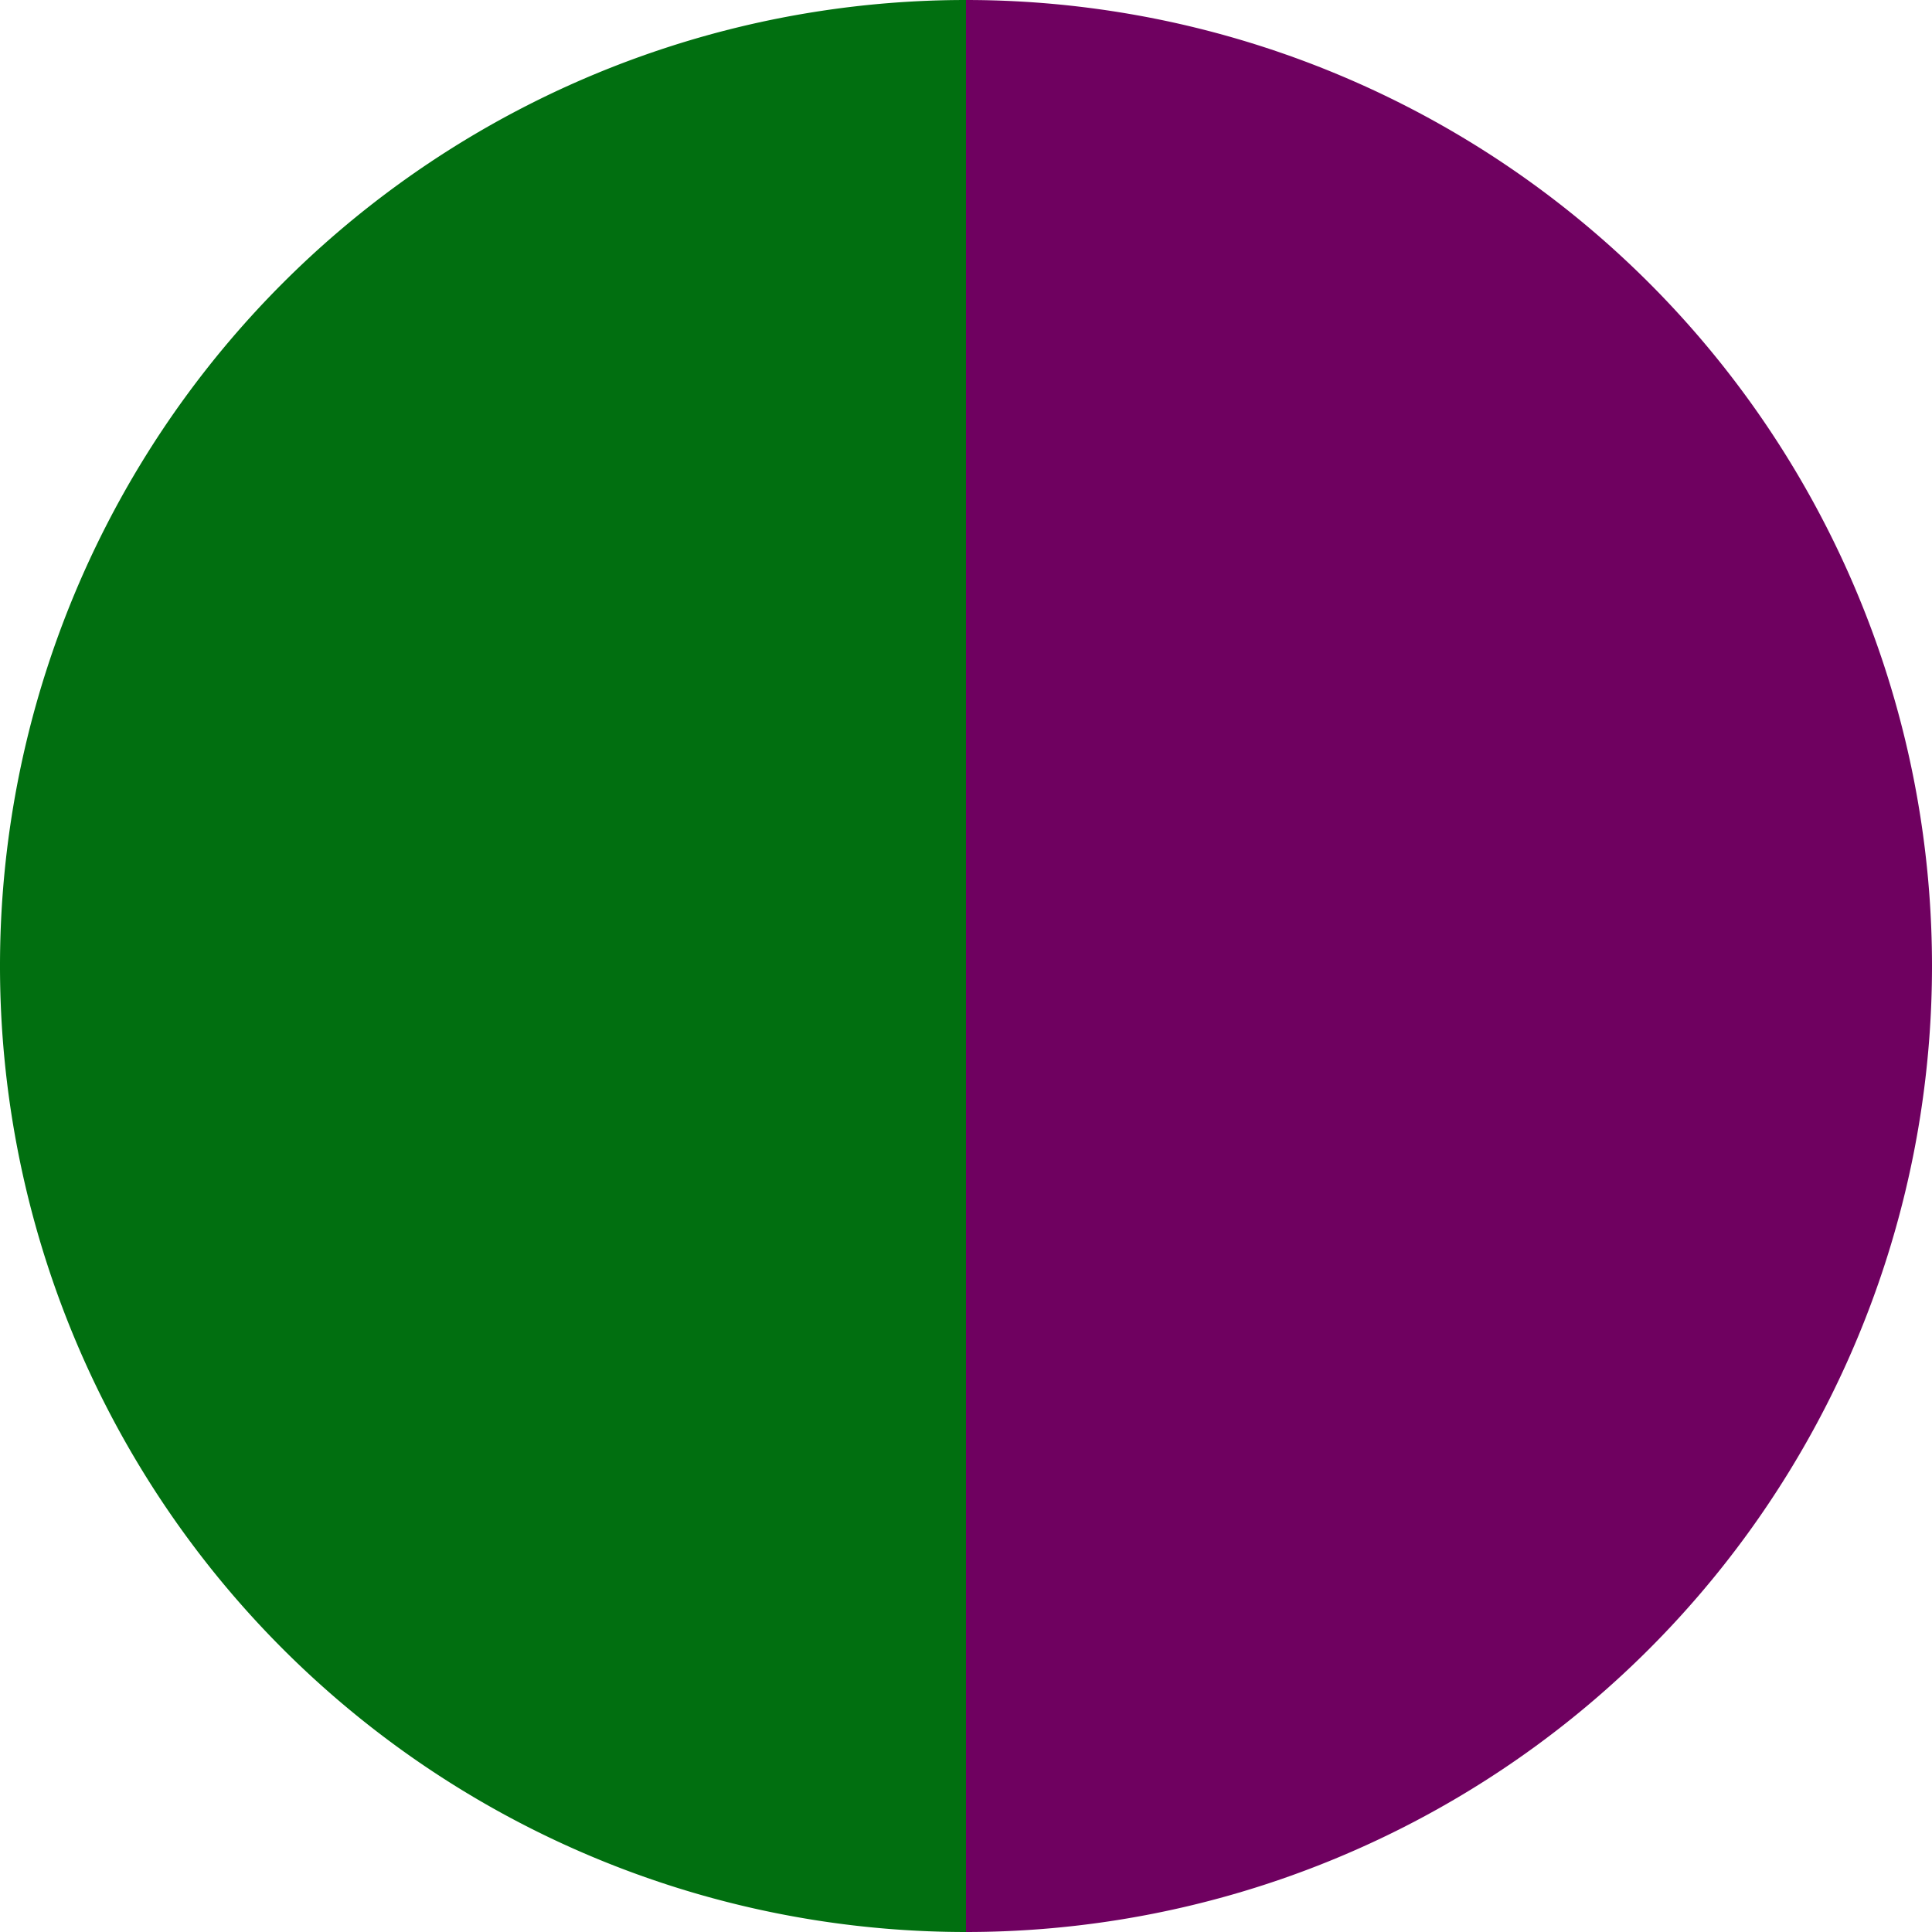
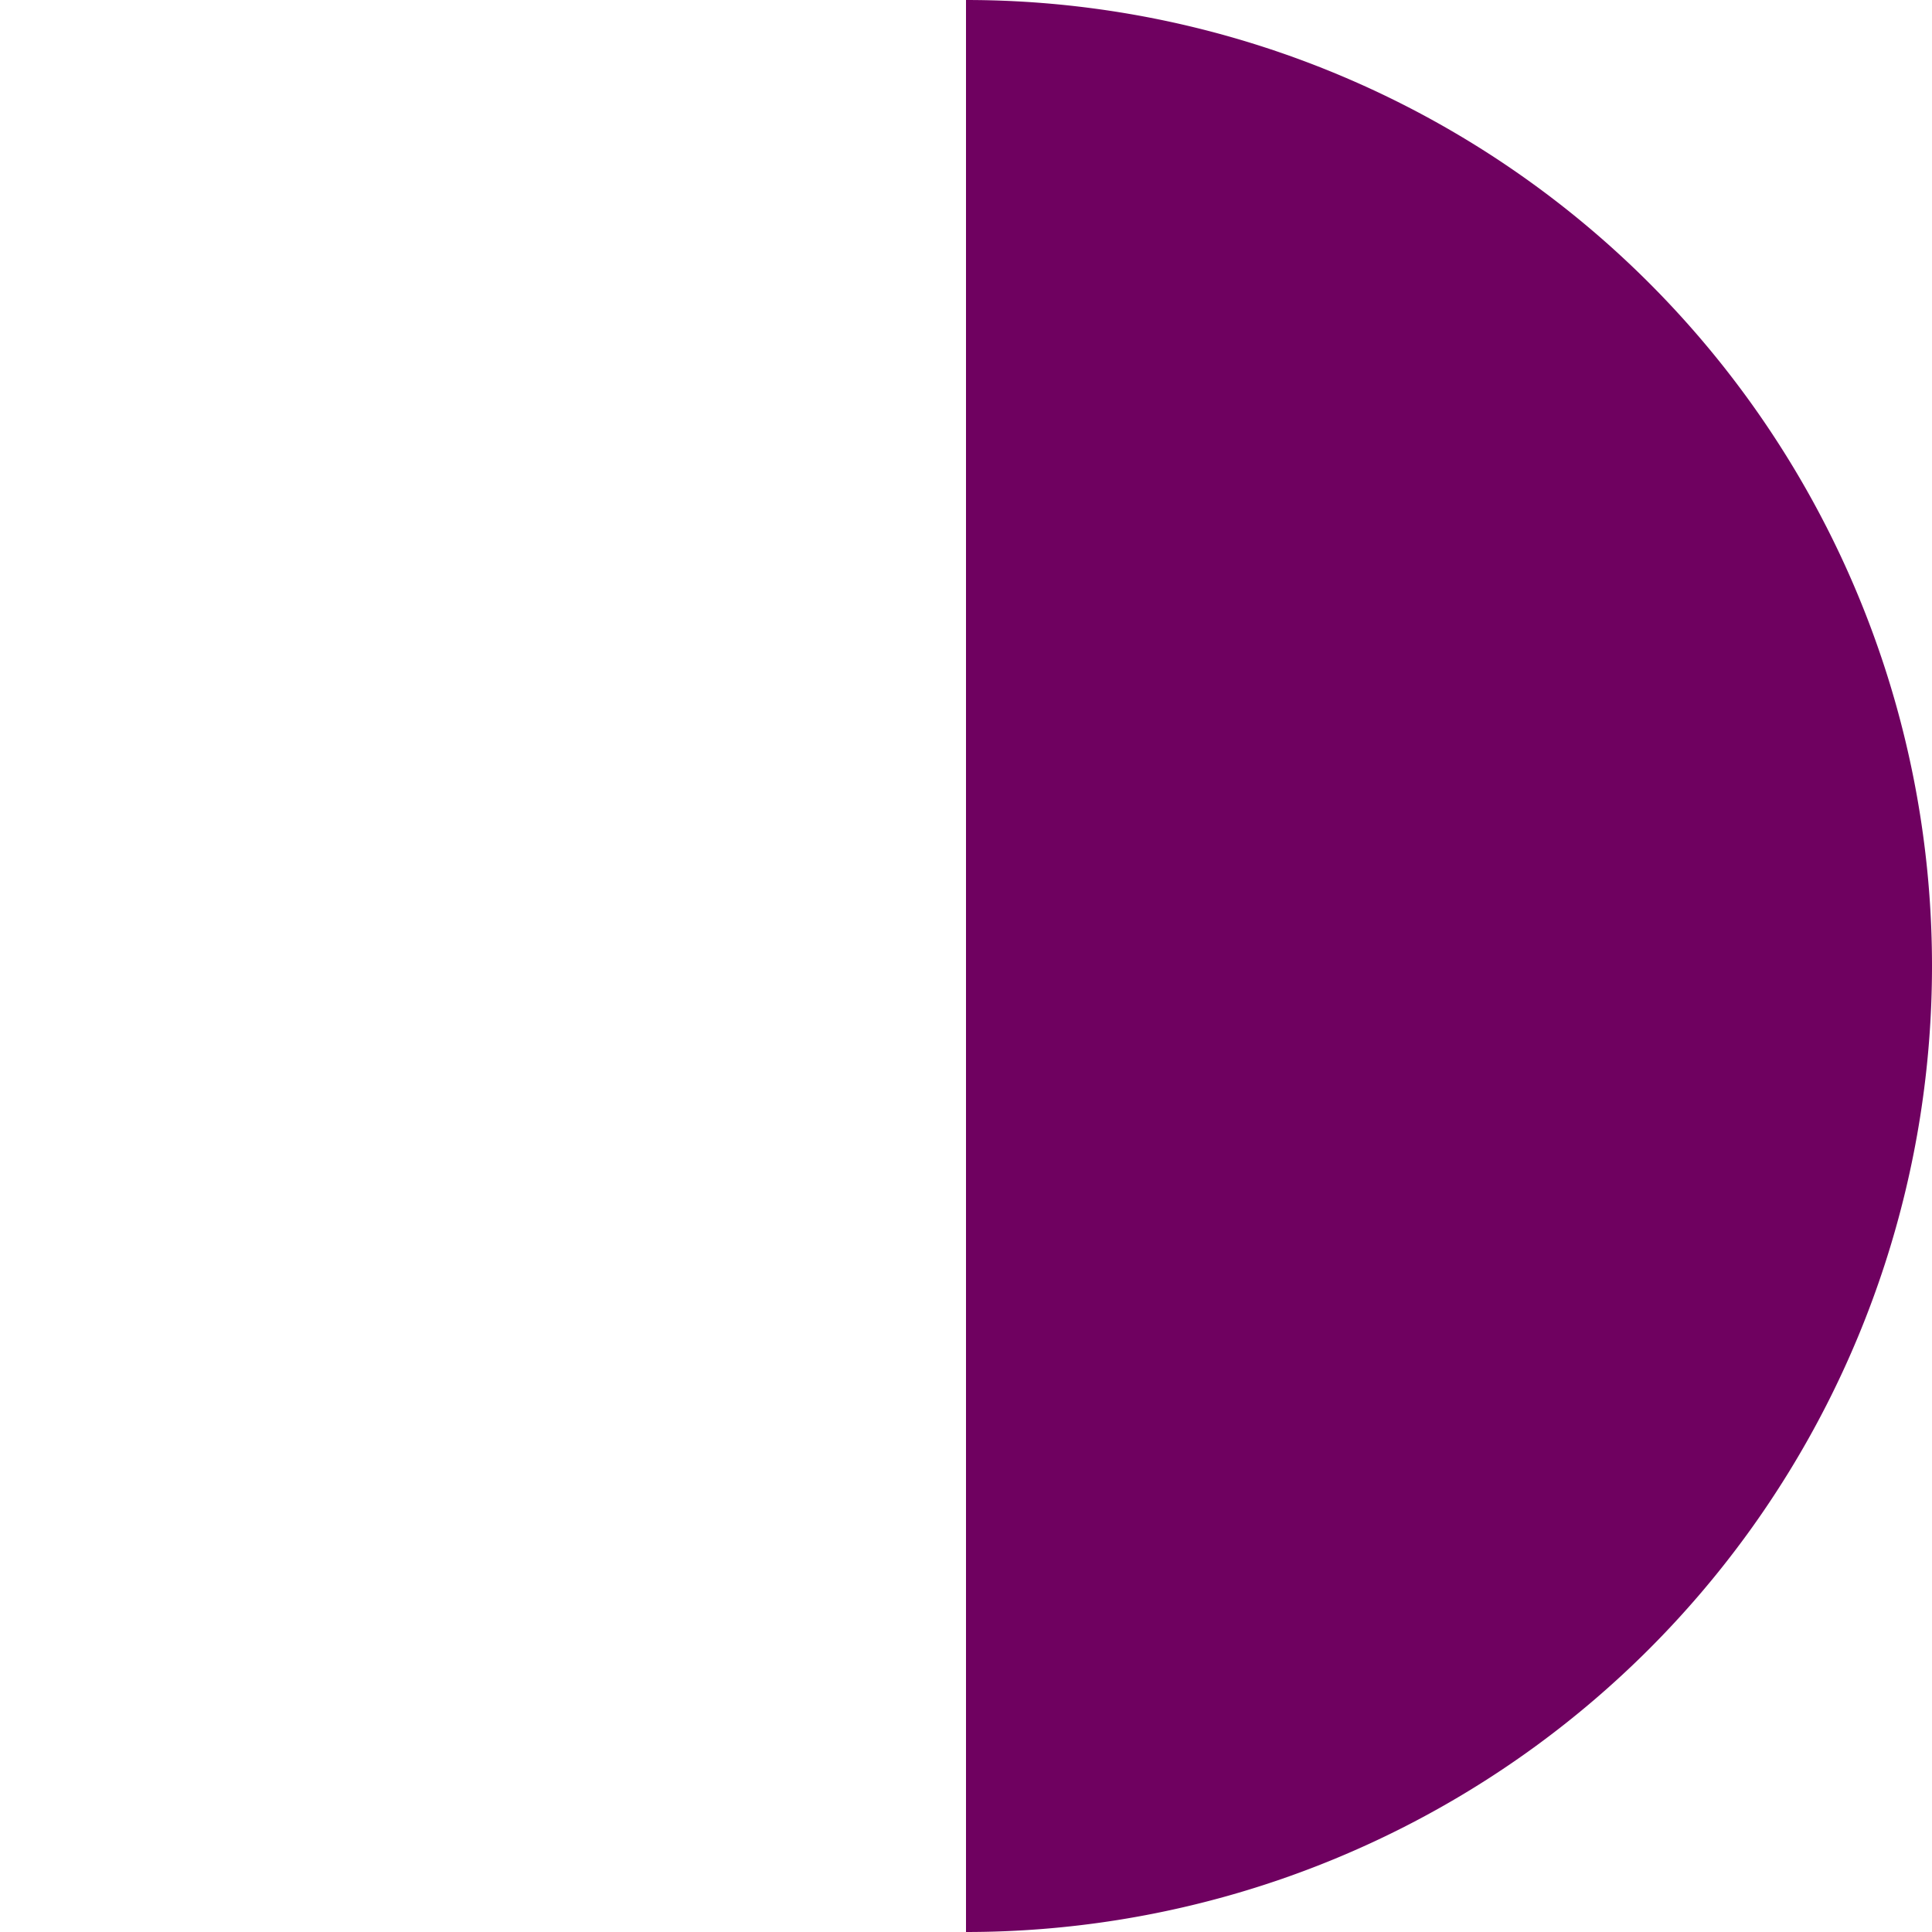
<svg xmlns="http://www.w3.org/2000/svg" width="500" height="500" viewBox="-1 -1 2 2">
  <path d="M 0 -1               A 1,1 0 0,1 0 1             L 0,0              z" fill="#6f0160" />
-   <path d="M 0 1               A 1,1 0 0,1 -0 -1             L 0,0              z" fill="#016f10" />
</svg>